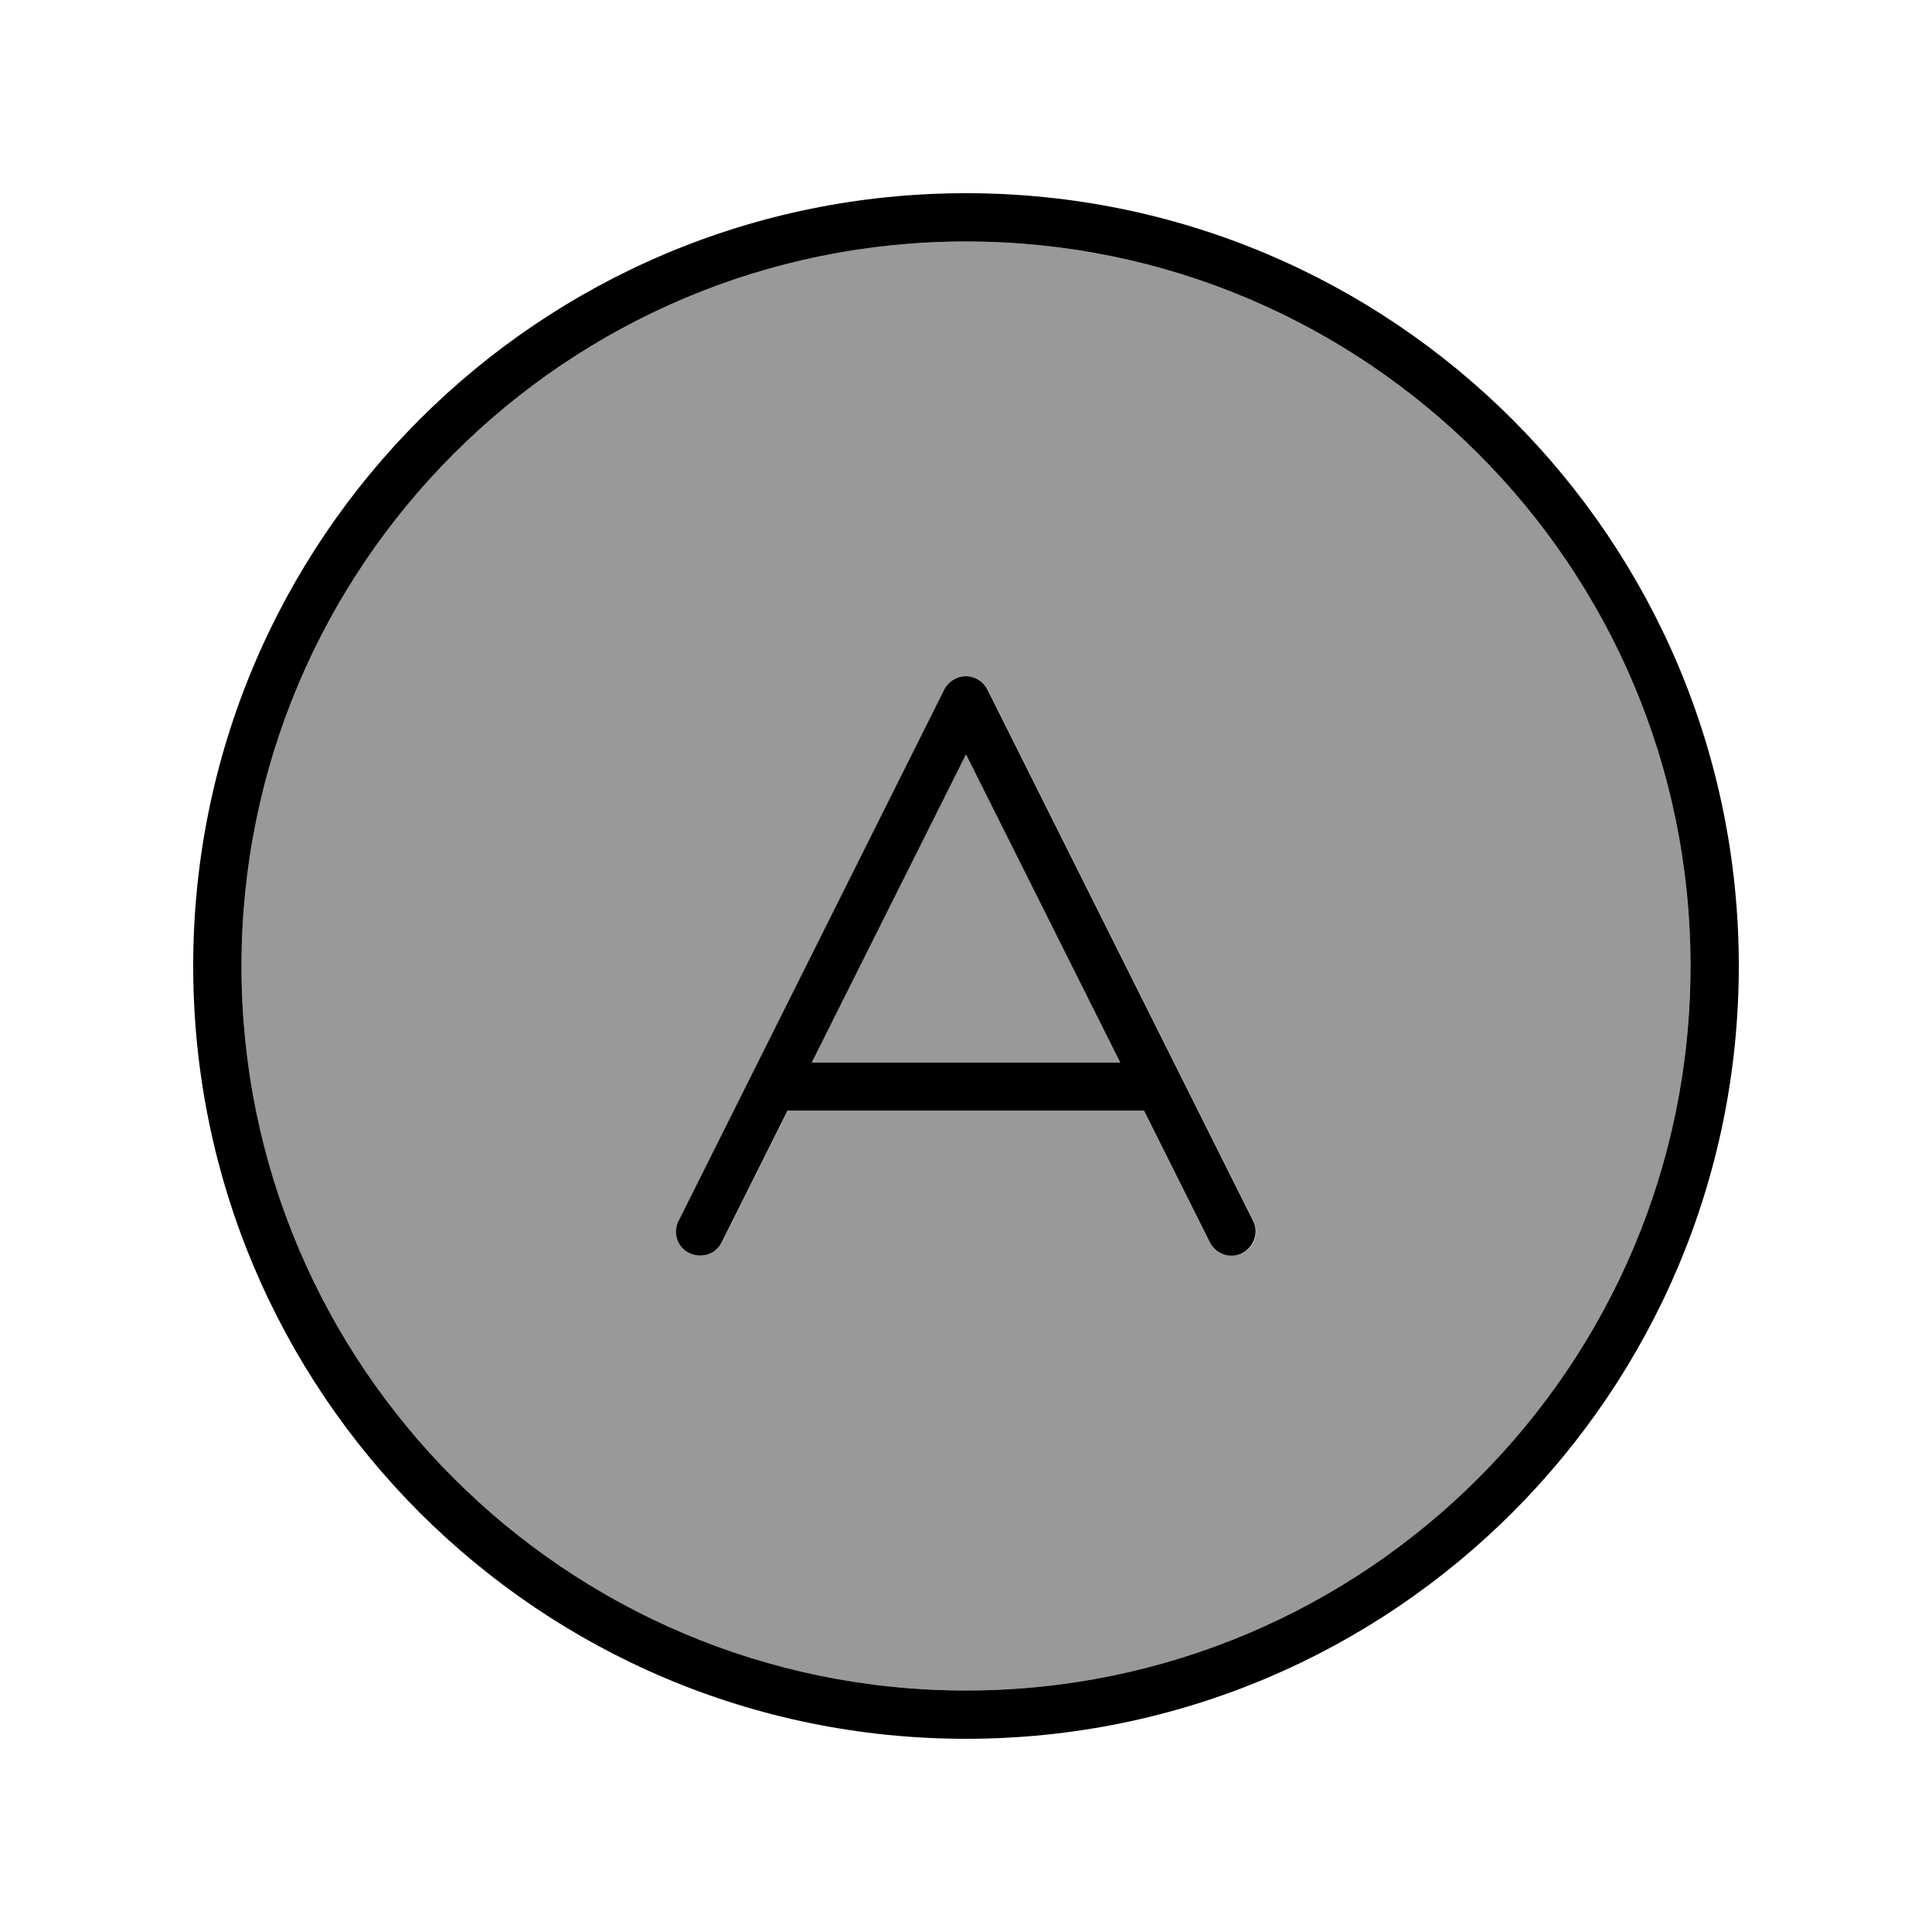
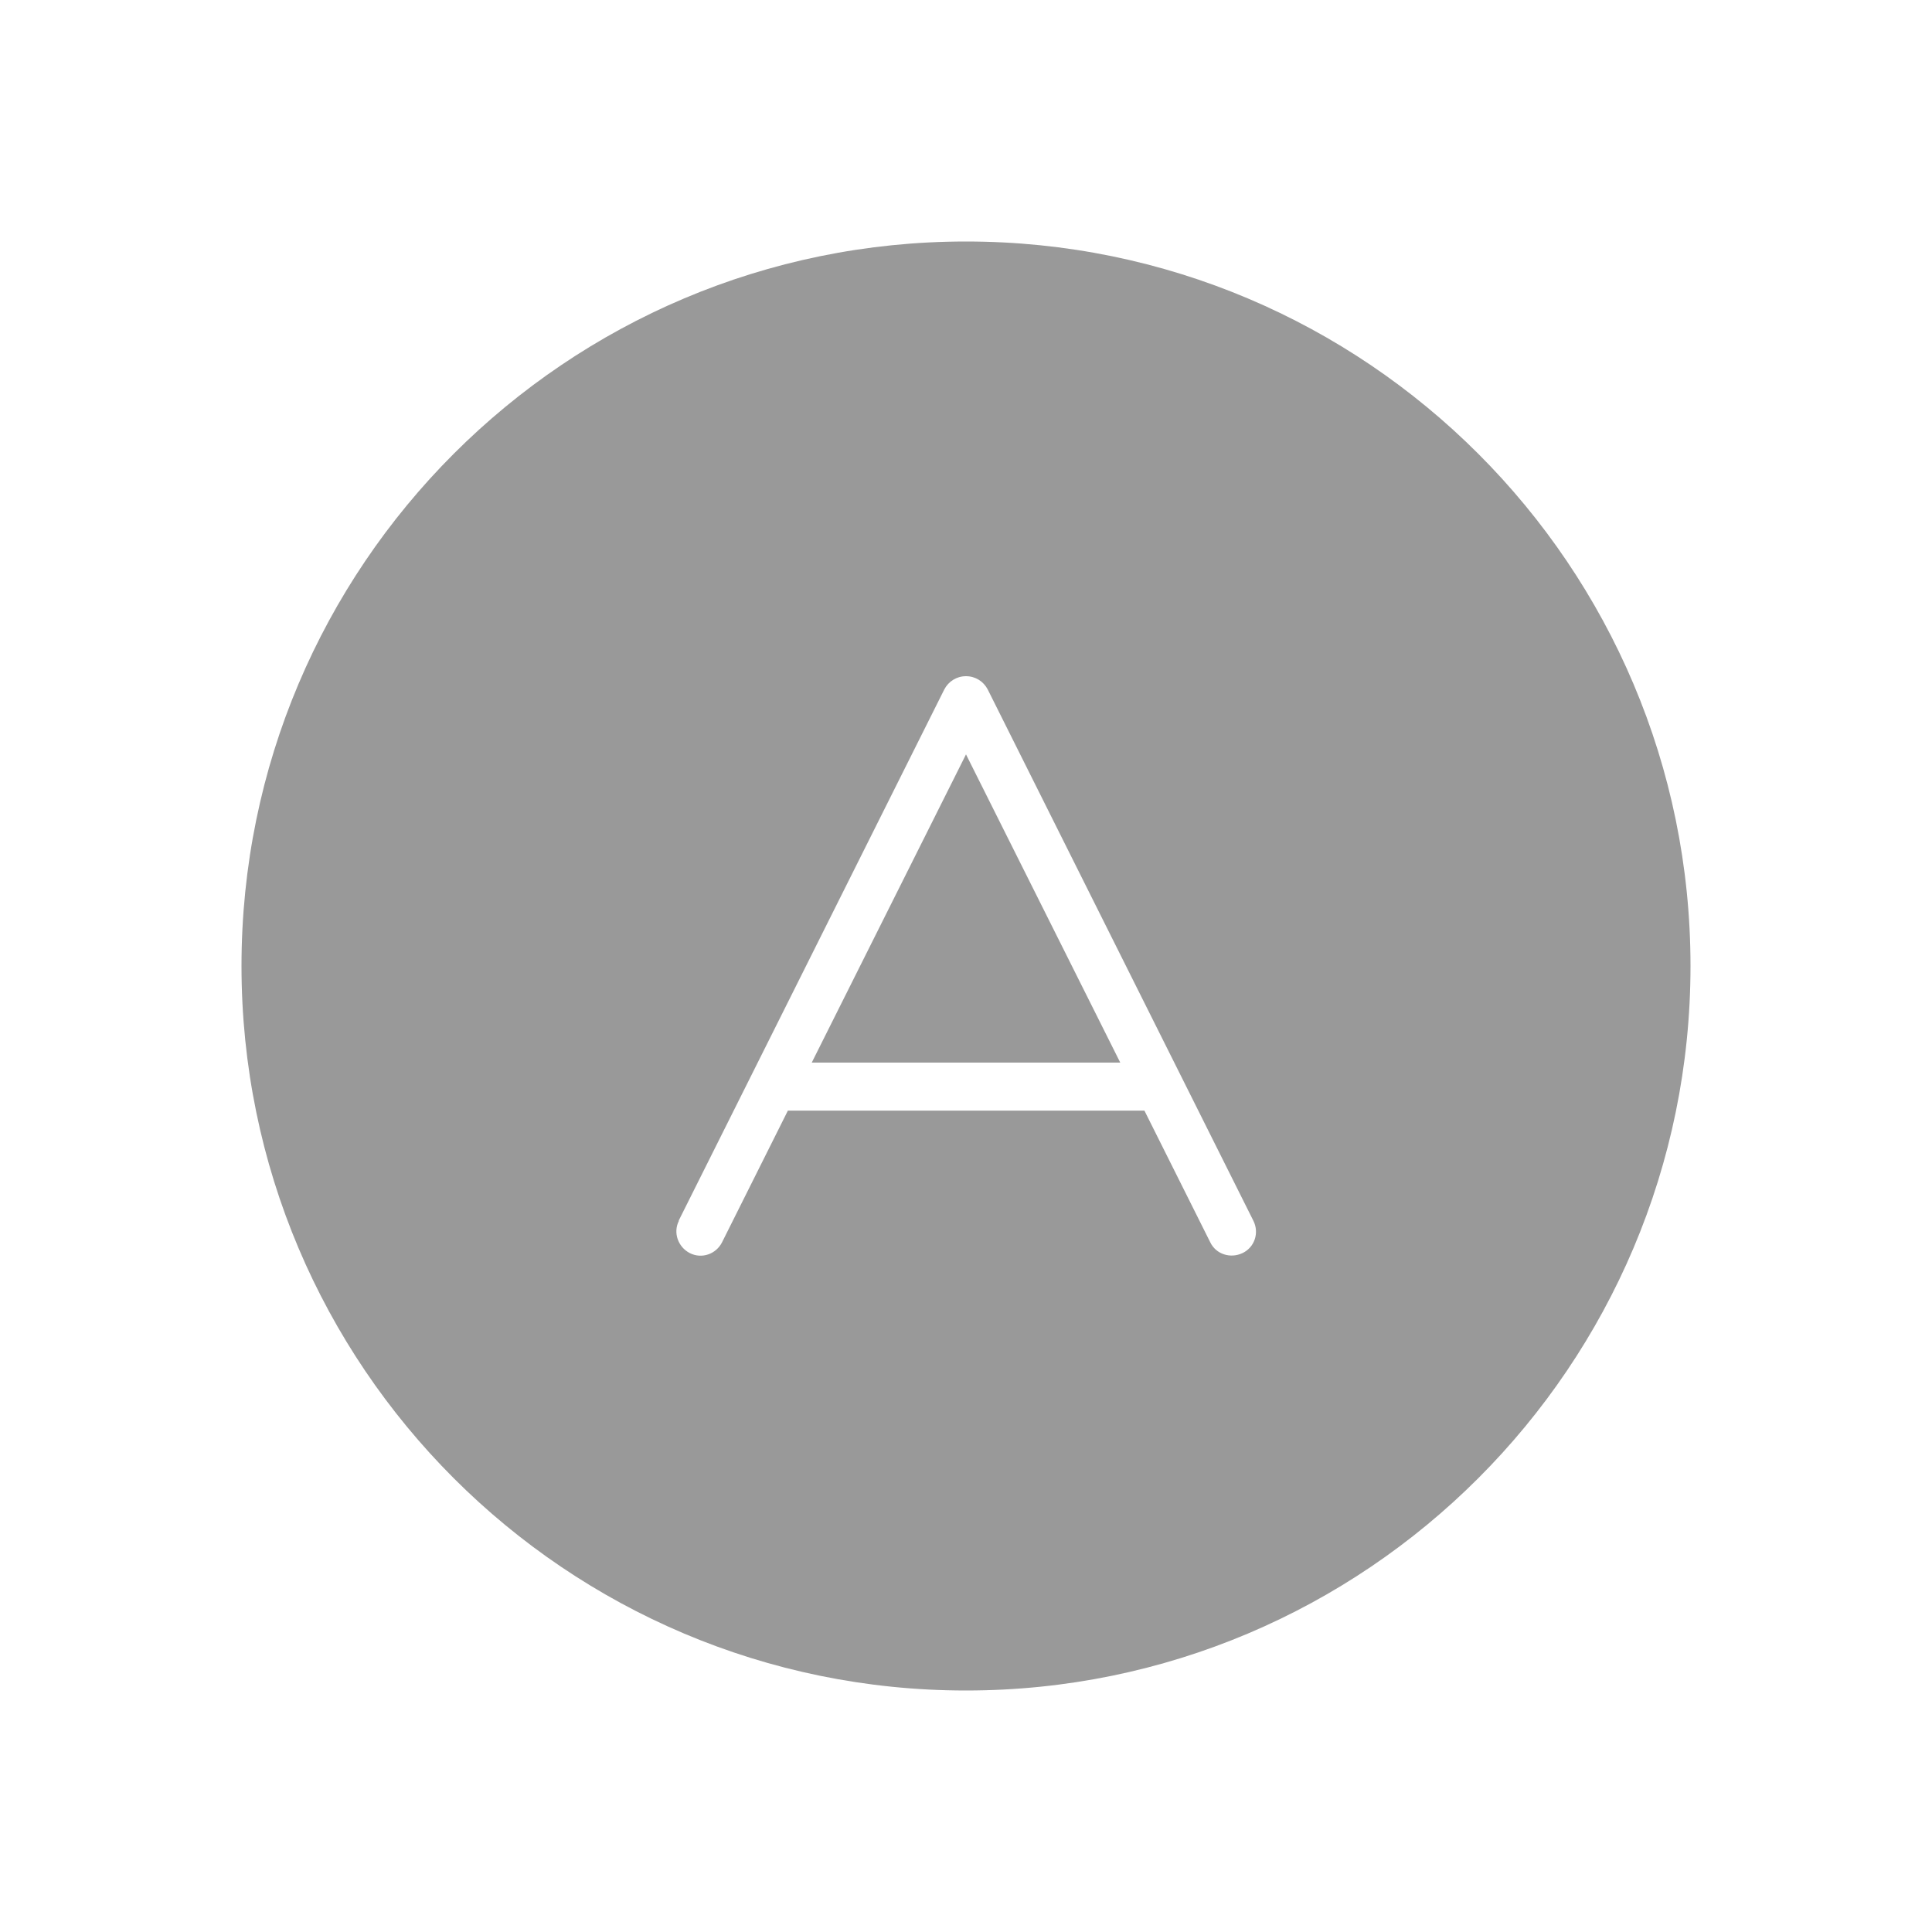
<svg xmlns="http://www.w3.org/2000/svg" viewBox="0 0 640 640">
  <path opacity=".4" fill="currentColor" d="M80 320C80 452.5 187.5 560 320 560C452.5 560 560 452.5 560 320C560 187.5 452.5 80 320 80C187.5 80 80 187.5 80 320zM224.8 404.4L312.8 228.4C314.2 225.7 316.9 224 320 224C323.1 224 325.8 225.7 327.2 228.4L415.2 404.4C417.2 408.4 415.6 413.2 411.6 415.1C407.6 417 402.8 415.5 400.9 411.5L379.1 367.9L261 367.9L239.2 411.5C237.2 415.5 232.4 417.1 228.5 415.1C224.6 413.1 222.9 408.3 224.9 404.4zM268.9 352L371.1 352L320 249.9L268.9 352z" />
-   <path fill="currentColor" d="M320 80C452.5 80 560 187.5 560 320C560 452.5 452.5 560 320 560C187.5 560 80 452.5 80 320C80 187.5 187.5 80 320 80zM320 576C461.4 576 576 461.4 576 320C576 178.6 461.4 64 320 64C178.6 64 64 178.6 64 320C64 461.4 178.6 576 320 576zM320 224C317 224 314.2 225.7 312.8 228.4L224.8 404.4C222.8 408.4 224.4 413.2 228.4 415.1C232.4 417 237.2 415.5 239.1 411.5L260.9 367.9L379 367.9L400.8 411.5C402.8 415.5 407.6 417.1 411.5 415.1C415.4 413.1 417.1 408.3 415.1 404.4L327.1 228.4C325.7 225.7 323 224 319.9 224zM320 249.9L371.1 352L268.9 352L320 249.9z" />
</svg>